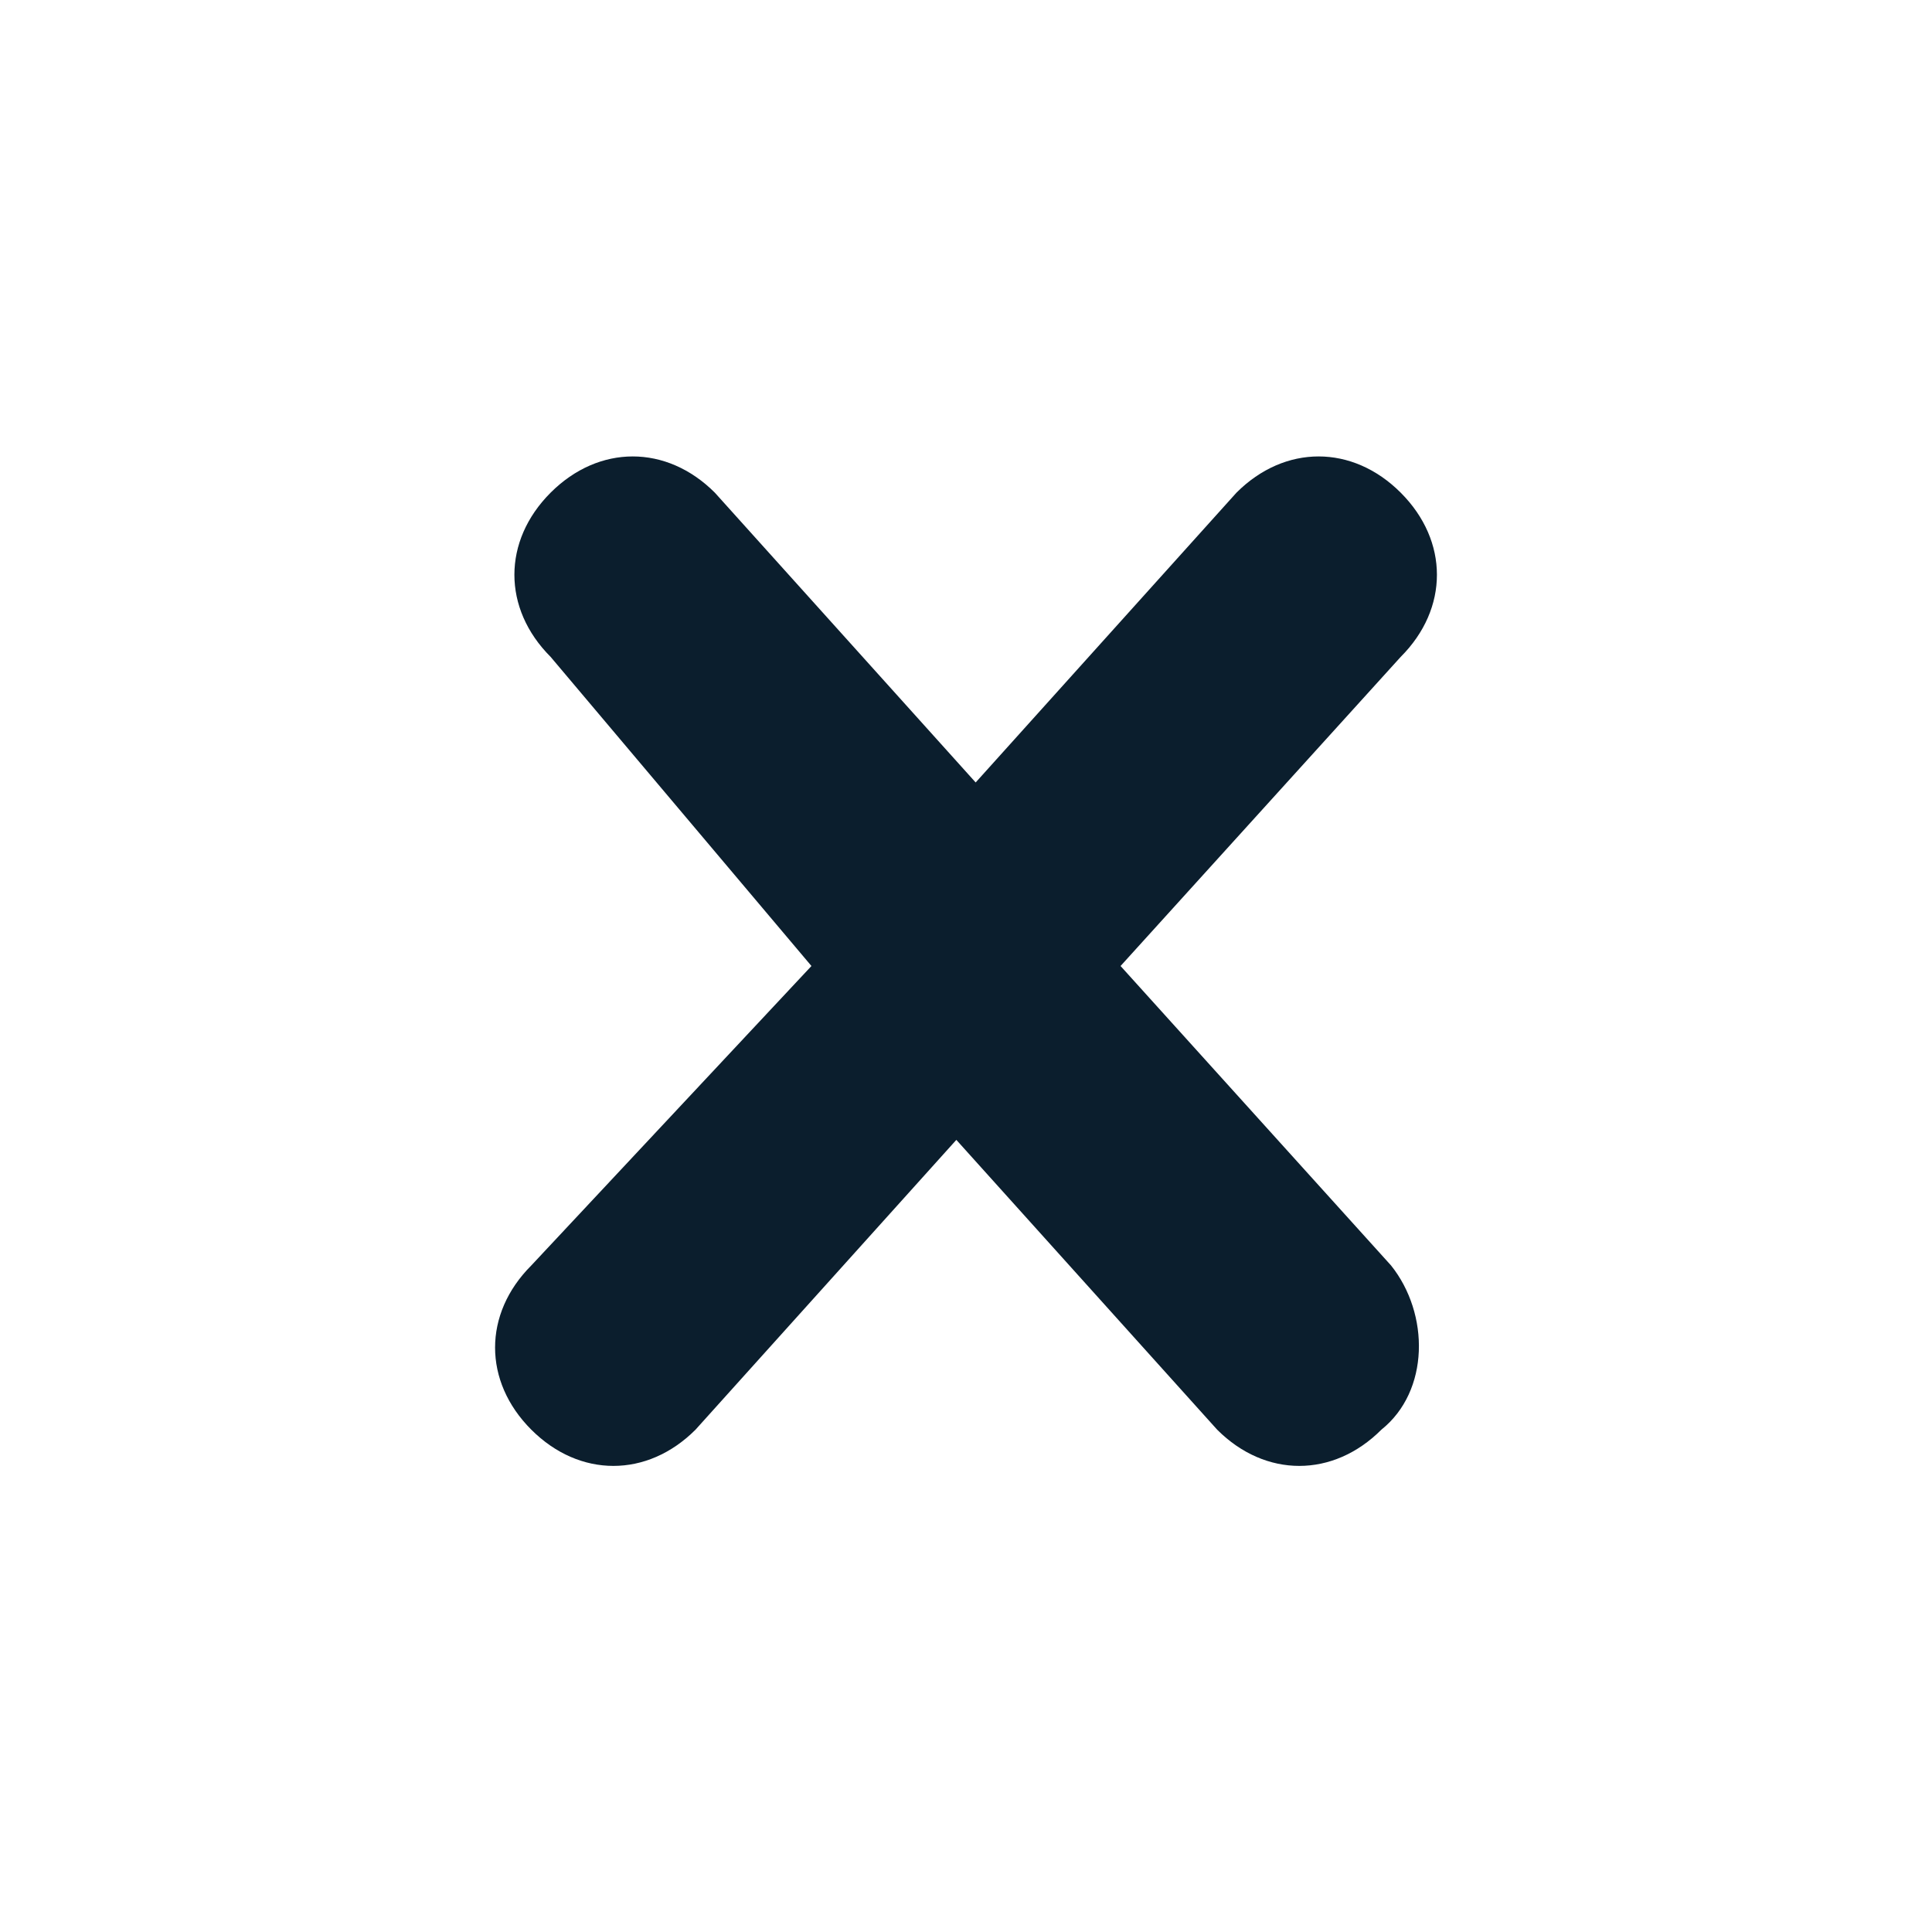
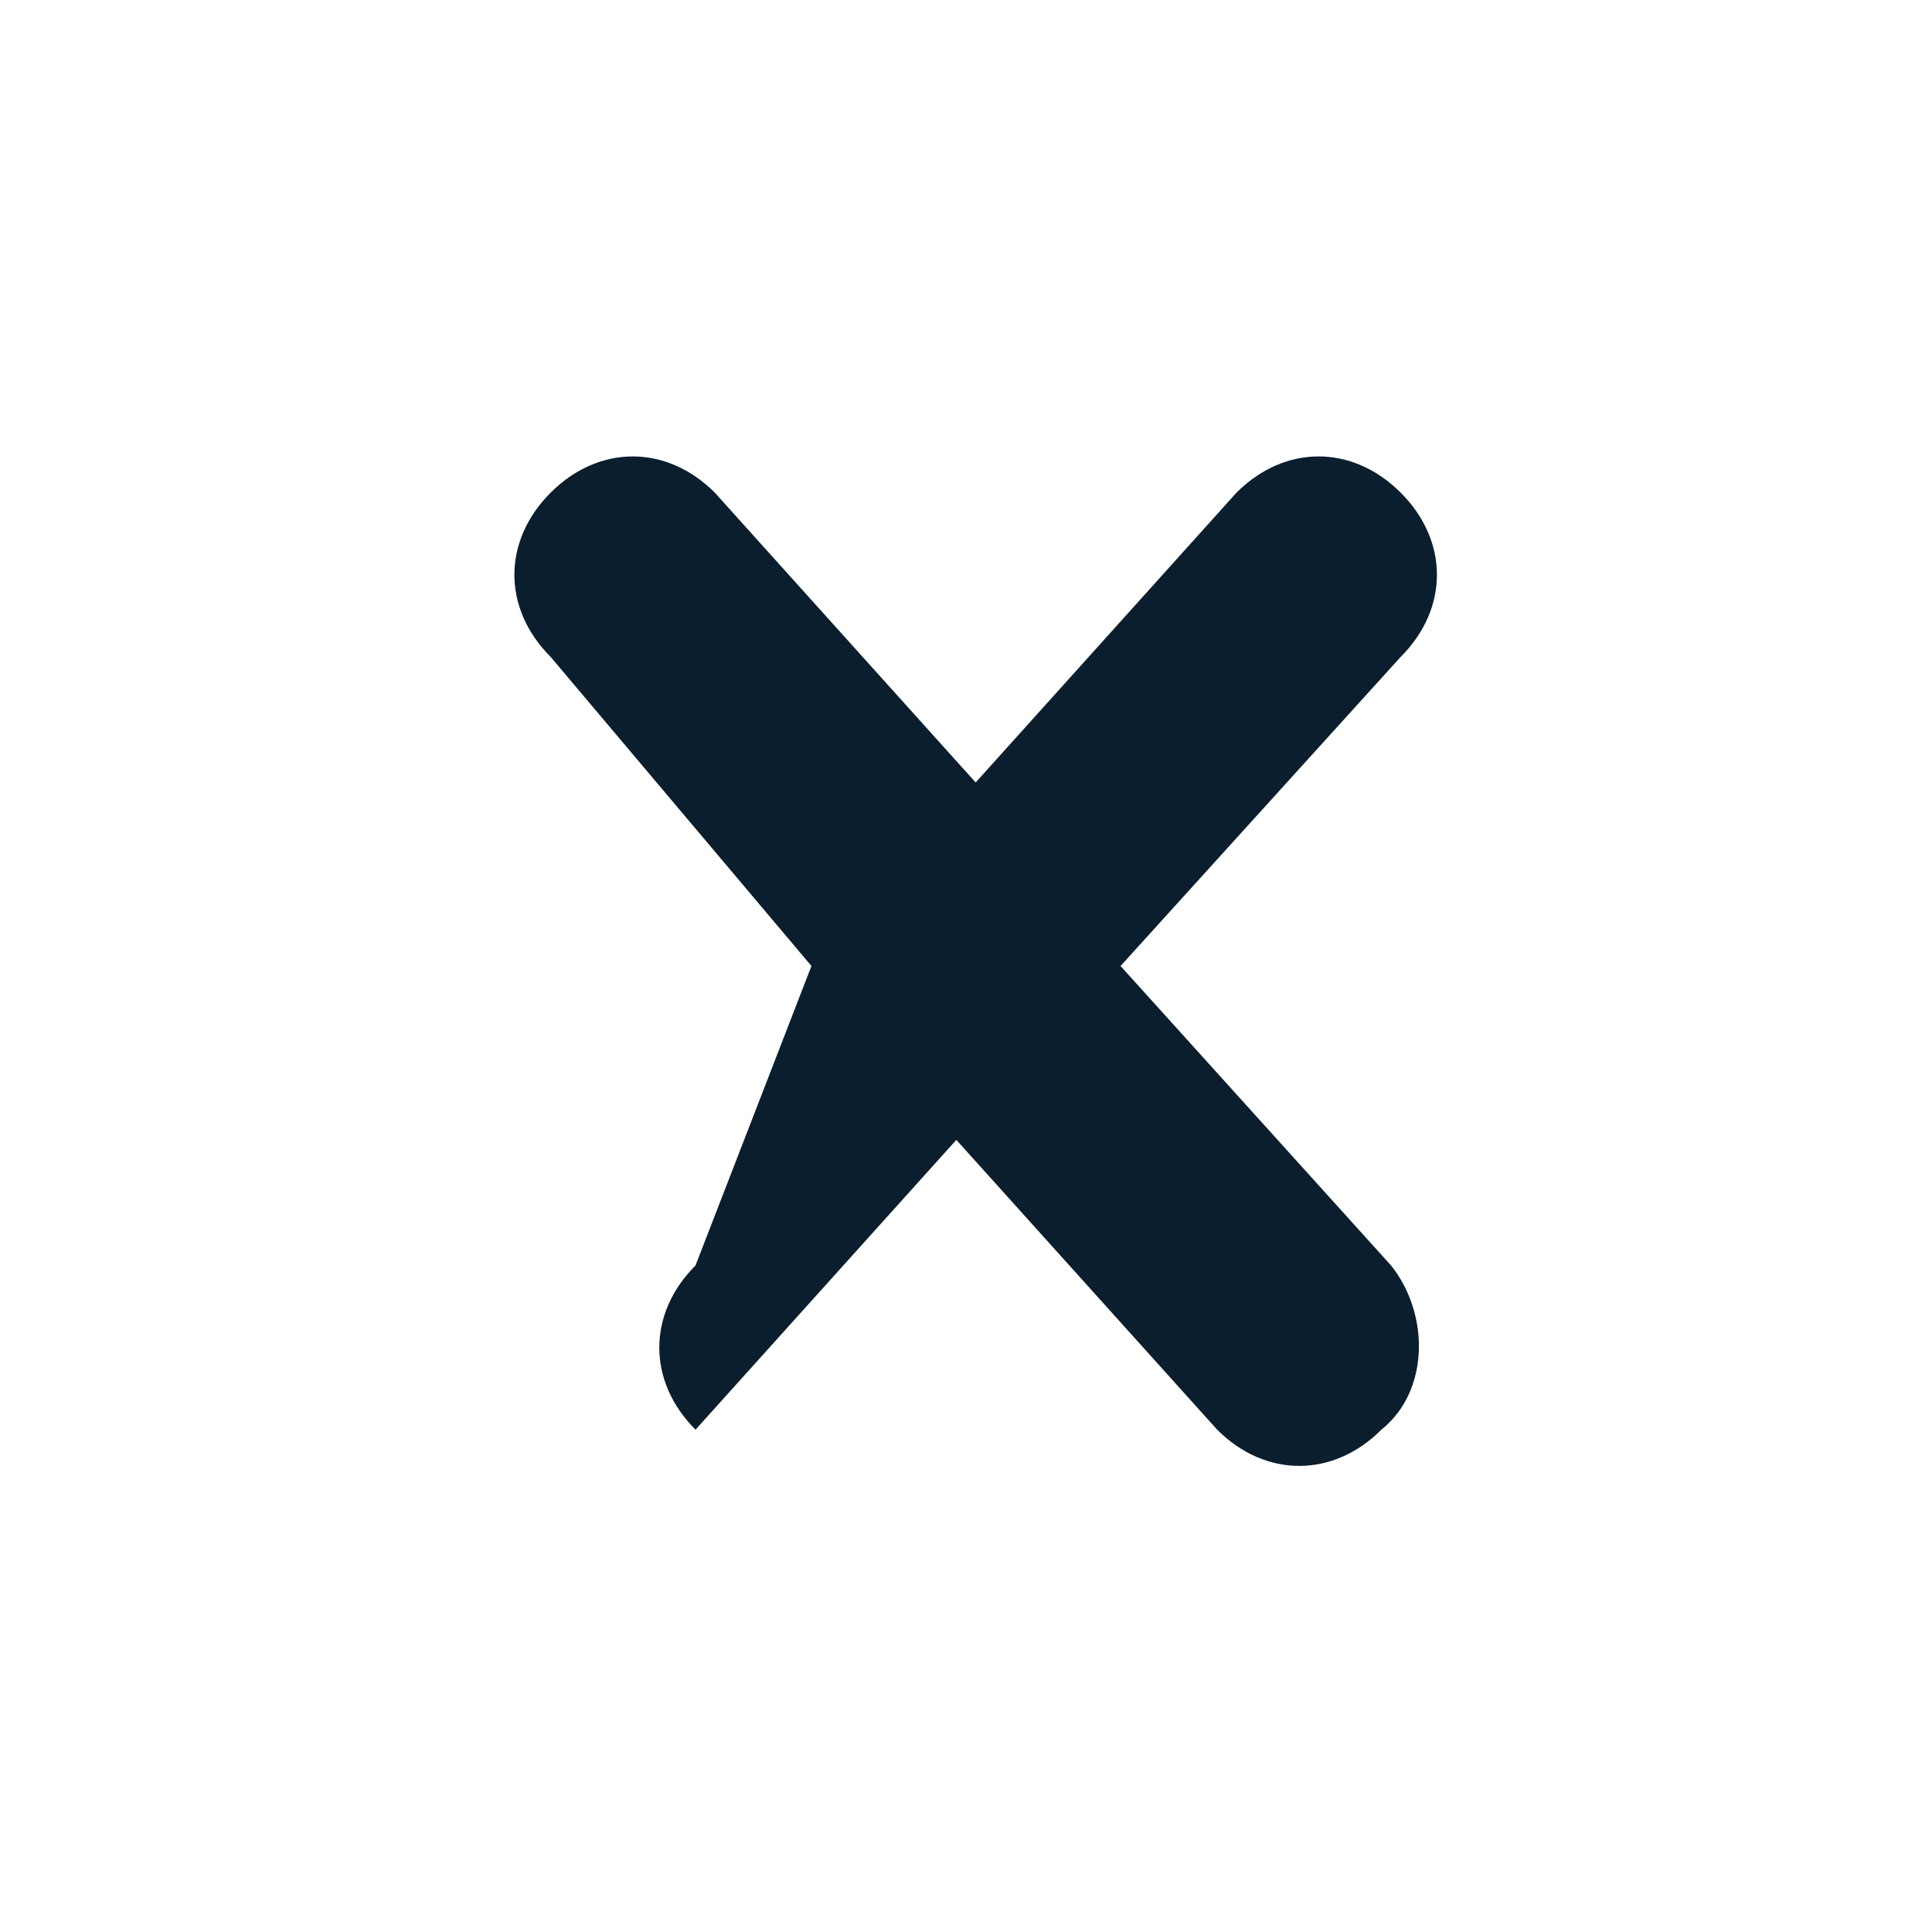
<svg xmlns="http://www.w3.org/2000/svg" version="1.1" id="Cross" x="0px" y="0px" viewBox="0 0 20 20" style="enable-background:new 0 0 20 20;" xml:space="preserve">
  <style type="text/css">
	.st0{fill:#0B1E2D;}
</style>
-   <path class="st0" d="M14.3,14.8c-0.5,0.5-1.2,0.5-1.7,0l-2.7-3l-2.7,3c-0.5,0.5-1.2,0.5-1.7,0c-0.5-0.5-0.5-1.2,0-1.7L8.4,10  L5.7,6.8c-0.5-0.5-0.5-1.2,0-1.7s1.2-0.5,1.7,0l2.7,3l2.7-3c0.5-0.5,1.2-0.5,1.7,0s0.5,1.2,0,1.7L11.6,10l2.8,3.1  C14.8,13.6,14.8,14.4,14.3,14.8z" />
+   <path class="st0" d="M14.3,14.8c-0.5,0.5-1.2,0.5-1.7,0l-2.7-3l-2.7,3c-0.5-0.5-0.5-1.2,0-1.7L8.4,10  L5.7,6.8c-0.5-0.5-0.5-1.2,0-1.7s1.2-0.5,1.7,0l2.7,3l2.7-3c0.5-0.5,1.2-0.5,1.7,0s0.5,1.2,0,1.7L11.6,10l2.8,3.1  C14.8,13.6,14.8,14.4,14.3,14.8z" />
</svg>